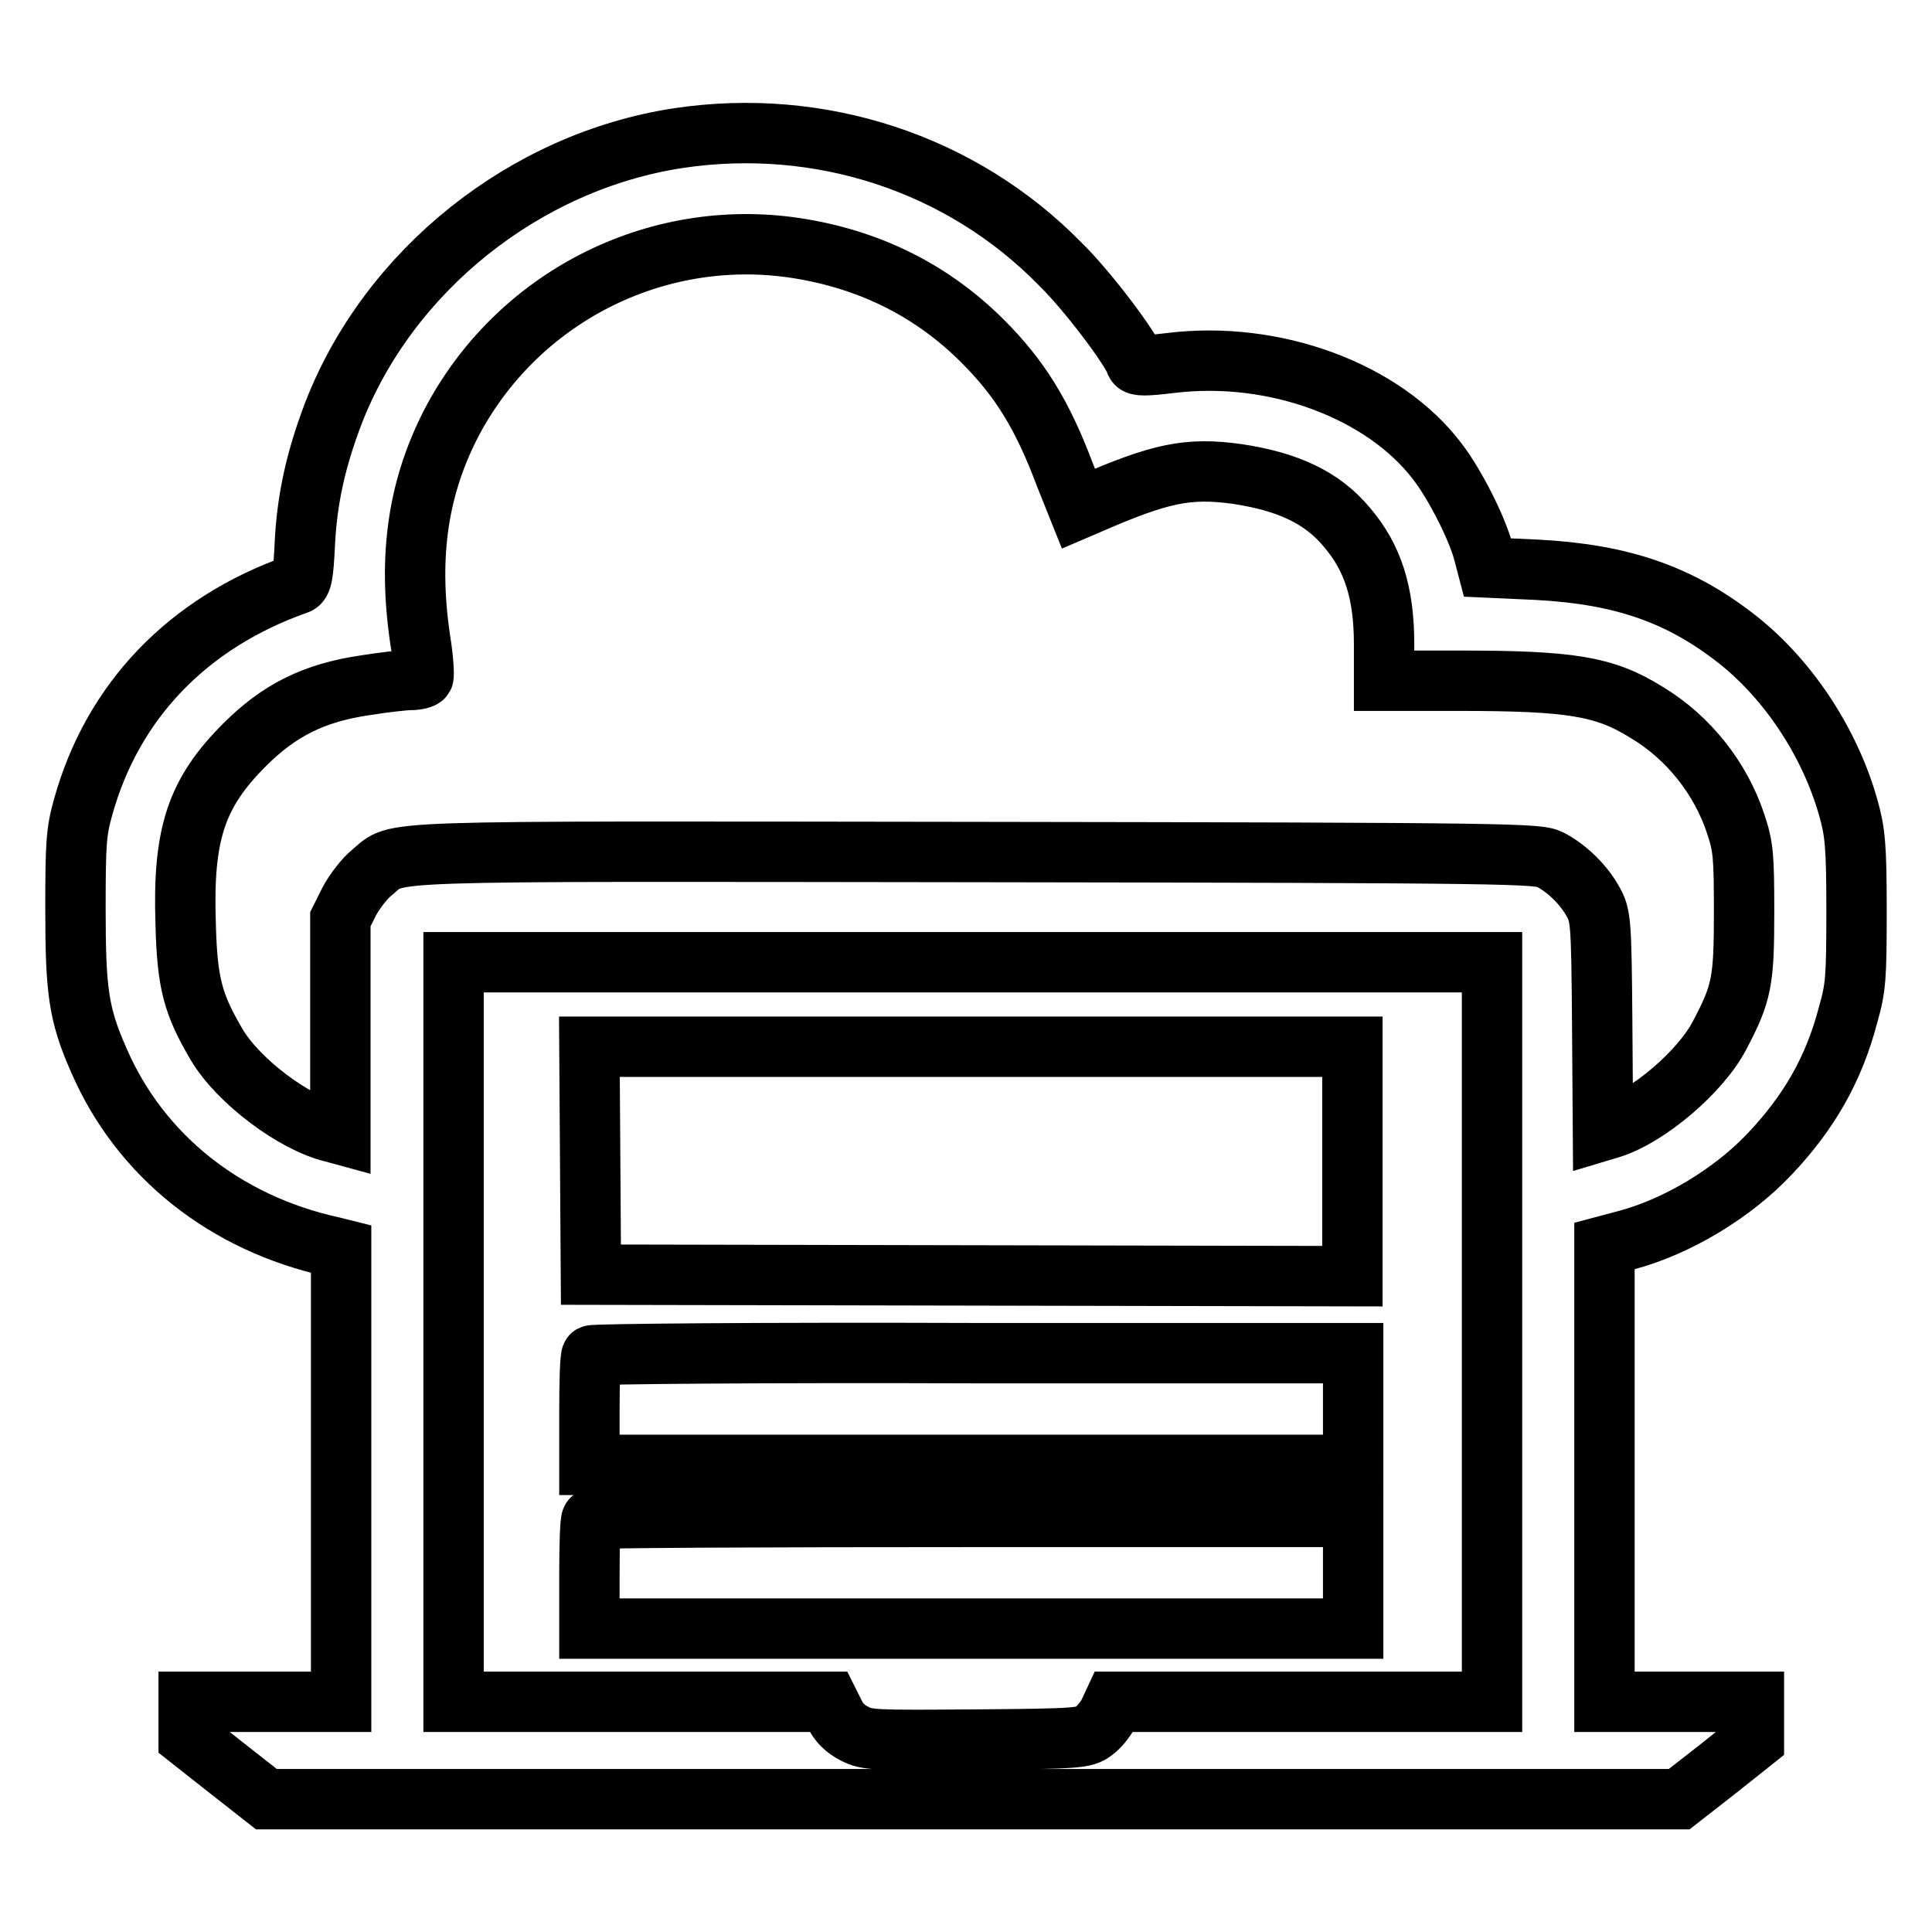
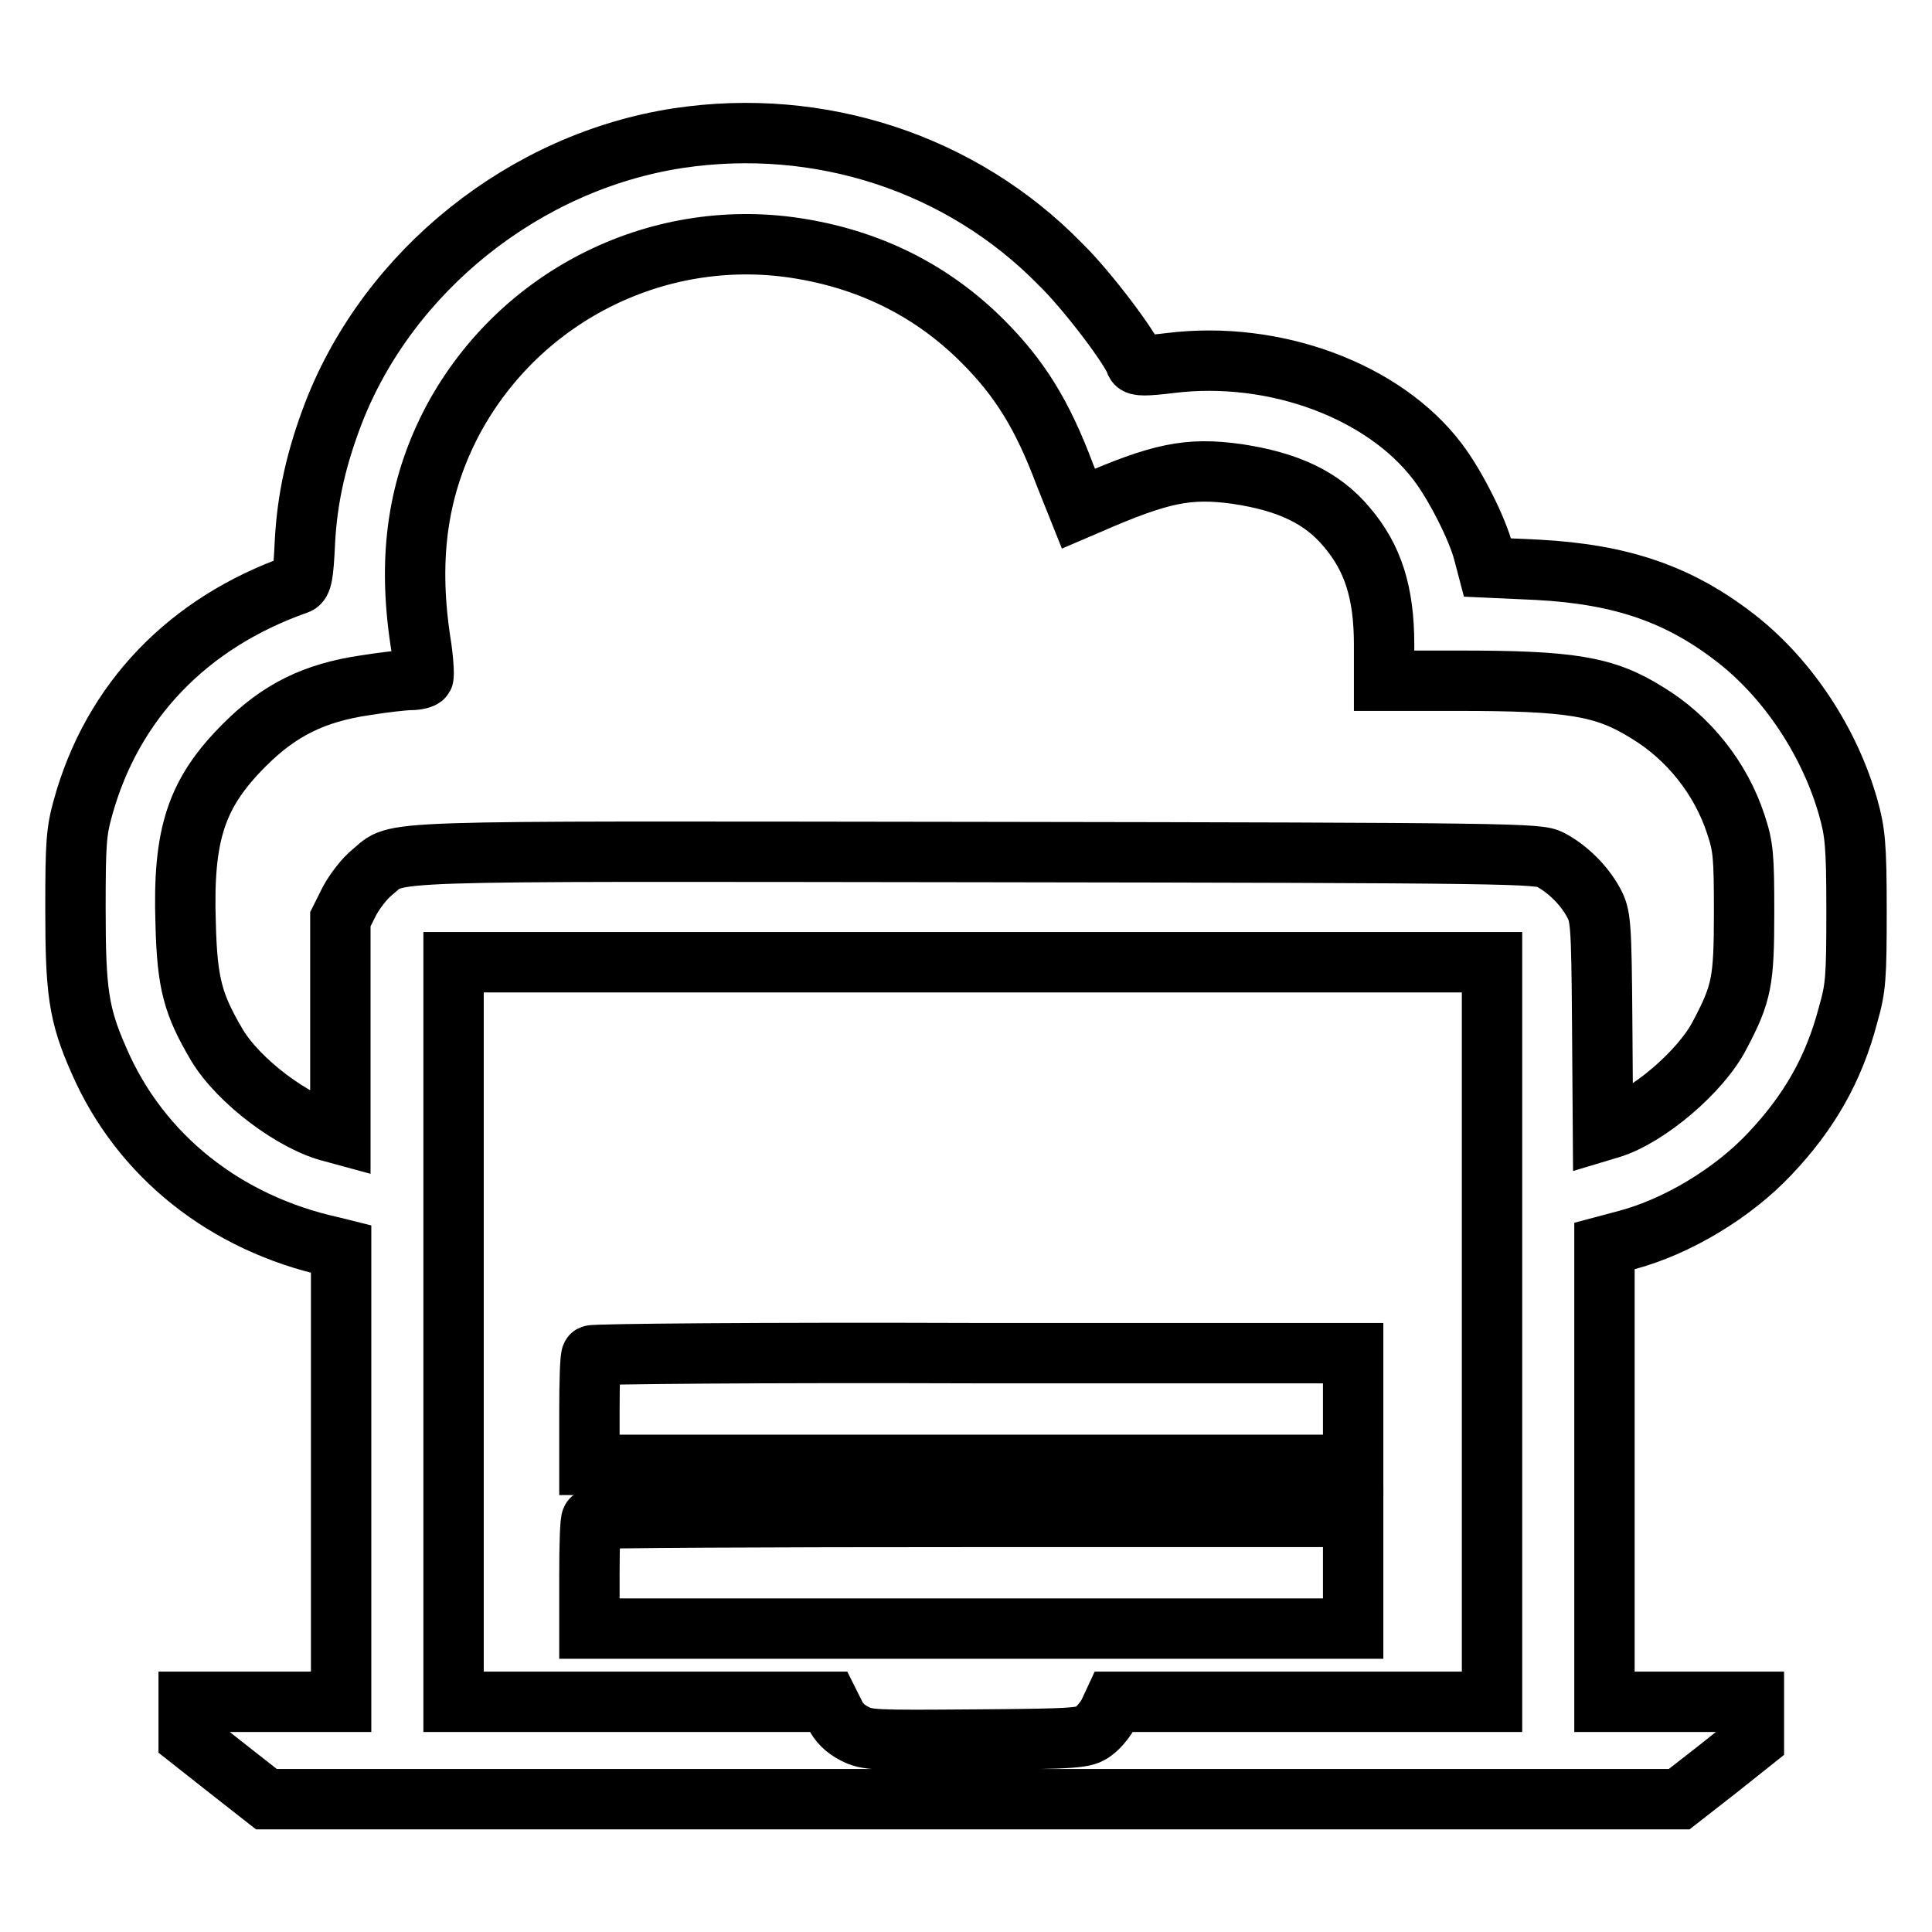
<svg xmlns="http://www.w3.org/2000/svg" version="1.1" x="0px" y="0px" viewBox="0 0 256 256" enable-background="new 0 0 256 256" xml:space="preserve">
  <g>
    <g>
      <g>
        <path stroke-width="8" fill-opacity="0" stroke="#000000" d="M89.9,18.3c-20.4,3.1-38.4,17.6-45.7,36.4c-2.3,6-3.5,11.3-3.8,17.2c-0.2,4.3-0.4,5.3-1,5.5C24.9,82.5,14.9,92.9,11,107c-0.9,3.2-1,4.8-1,13.4c0,10.9,0.4,14,3.1,20.1c5.5,12.7,16.8,21.6,30.9,24.7l1.2,0.3v30v30H35.1H25v2.4v2.4l5.2,4.1l5.1,4h93.6h93.6l5-3.9l4.9-3.9V228v-2.5h-9.9h-9.9v-30.2v-30.2l3-0.8c6.7-1.8,14-6.2,18.9-11.4c5.2-5.5,8.5-11.2,10.4-18.5c1-3.5,1.1-4.8,1.1-13.8c0-8.7-0.2-10.4-1.1-13.6c-2.4-8.5-7.8-16.8-14.6-22.2c-7.6-6-15.3-8.7-26.6-9.3l-6.6-0.3l-0.5-1.9c-0.8-3.2-3.8-9.1-6.1-12.1c-7.1-9.4-21.6-14.8-35.4-13.1c-3.3,0.4-4.4,0.4-4.6,0c-0.6-1.9-6.5-9.7-10-13.1C127.4,21.6,108.6,15.5,89.9,18.3z M106.3,33c9.4,1.6,17.4,5.7,23.9,12.2c4.9,4.9,7.9,9.7,10.9,17.7l1.8,4.5l1.4-0.6c9.4-4.1,13.1-4.9,19.6-4c6.7,1,11.3,3.1,14.6,7.1c3.4,4,4.9,8.6,4.9,15.5v4.8h9.8c14.9,0,19.4,0.7,25,4.2c5.5,3.3,9.8,8.7,11.8,14.8c1,3,1.1,4.2,1.1,11.7c0,9.1-0.3,10.7-3.2,16.2c-2.5,4.9-9.6,10.9-14.5,12.4l-1,0.3l-0.1-14.2c-0.1-13.6-0.2-14.3-1.2-16.1c-1.2-2.2-3.4-4.4-5.7-5.6c-1.6-0.8-4.5-0.9-76-1c-81.7-0.1-76.4-0.3-80.1,2.7c-1,0.8-2.3,2.5-3,3.8l-1.2,2.4V136v14.3L44,150c-5-1.2-12.4-6.7-15.3-11.6c-3.1-5.3-3.9-8-4.1-16c-0.4-11.9,1.4-17.3,7.8-23.7c4.6-4.6,9.2-6.9,16-7.9c2.5-0.4,5.2-0.7,6-0.7c0.8,0,1.6-0.2,1.7-0.4c0.1-0.2,0-2.4-0.4-4.8c-1.7-11.3-0.3-20.6,4.4-29.4C69.1,38.9,87.7,29.8,106.3,33z M197.7,176.5v49h-25h-25.1l-0.7,1.5c-0.4,0.8-1.3,1.9-2,2.4c-1.2,0.9-2,1-15.6,1.1c-13.5,0.1-14.4,0.1-16.1-0.8c-1.2-0.6-2.1-1.5-2.6-2.6l-0.8-1.6H85H60.1v-49v-49h68.8h68.8L197.7,176.5L197.7,176.5z" />
-         <path stroke-width="8" fill-opacity="0" stroke="#000000" d="M78.2,153.7l0.1,15.2l50.5,0.1l50.4,0.1v-15.2v-15.2h-50.6H78.1L78.2,153.7z" />
        <path stroke-width="8" fill-opacity="0" stroke="#000000" d="M78.4,179.6c-0.2,0.1-0.3,3.5-0.3,7.4v7.1h50.6h50.6v-7.4v-7.4H129C101.3,179.2,78.6,179.4,78.4,179.6z" />
        <path stroke-width="8" fill-opacity="0" stroke="#000000" d="M78.4,201.3c-0.2,0.1-0.3,3.5-0.3,7.4v7.1h50.6h50.6v-7.4V201H129C101.3,201,78.6,201.1,78.4,201.3z" />
      </g>
    </g>
  </g>
</svg>